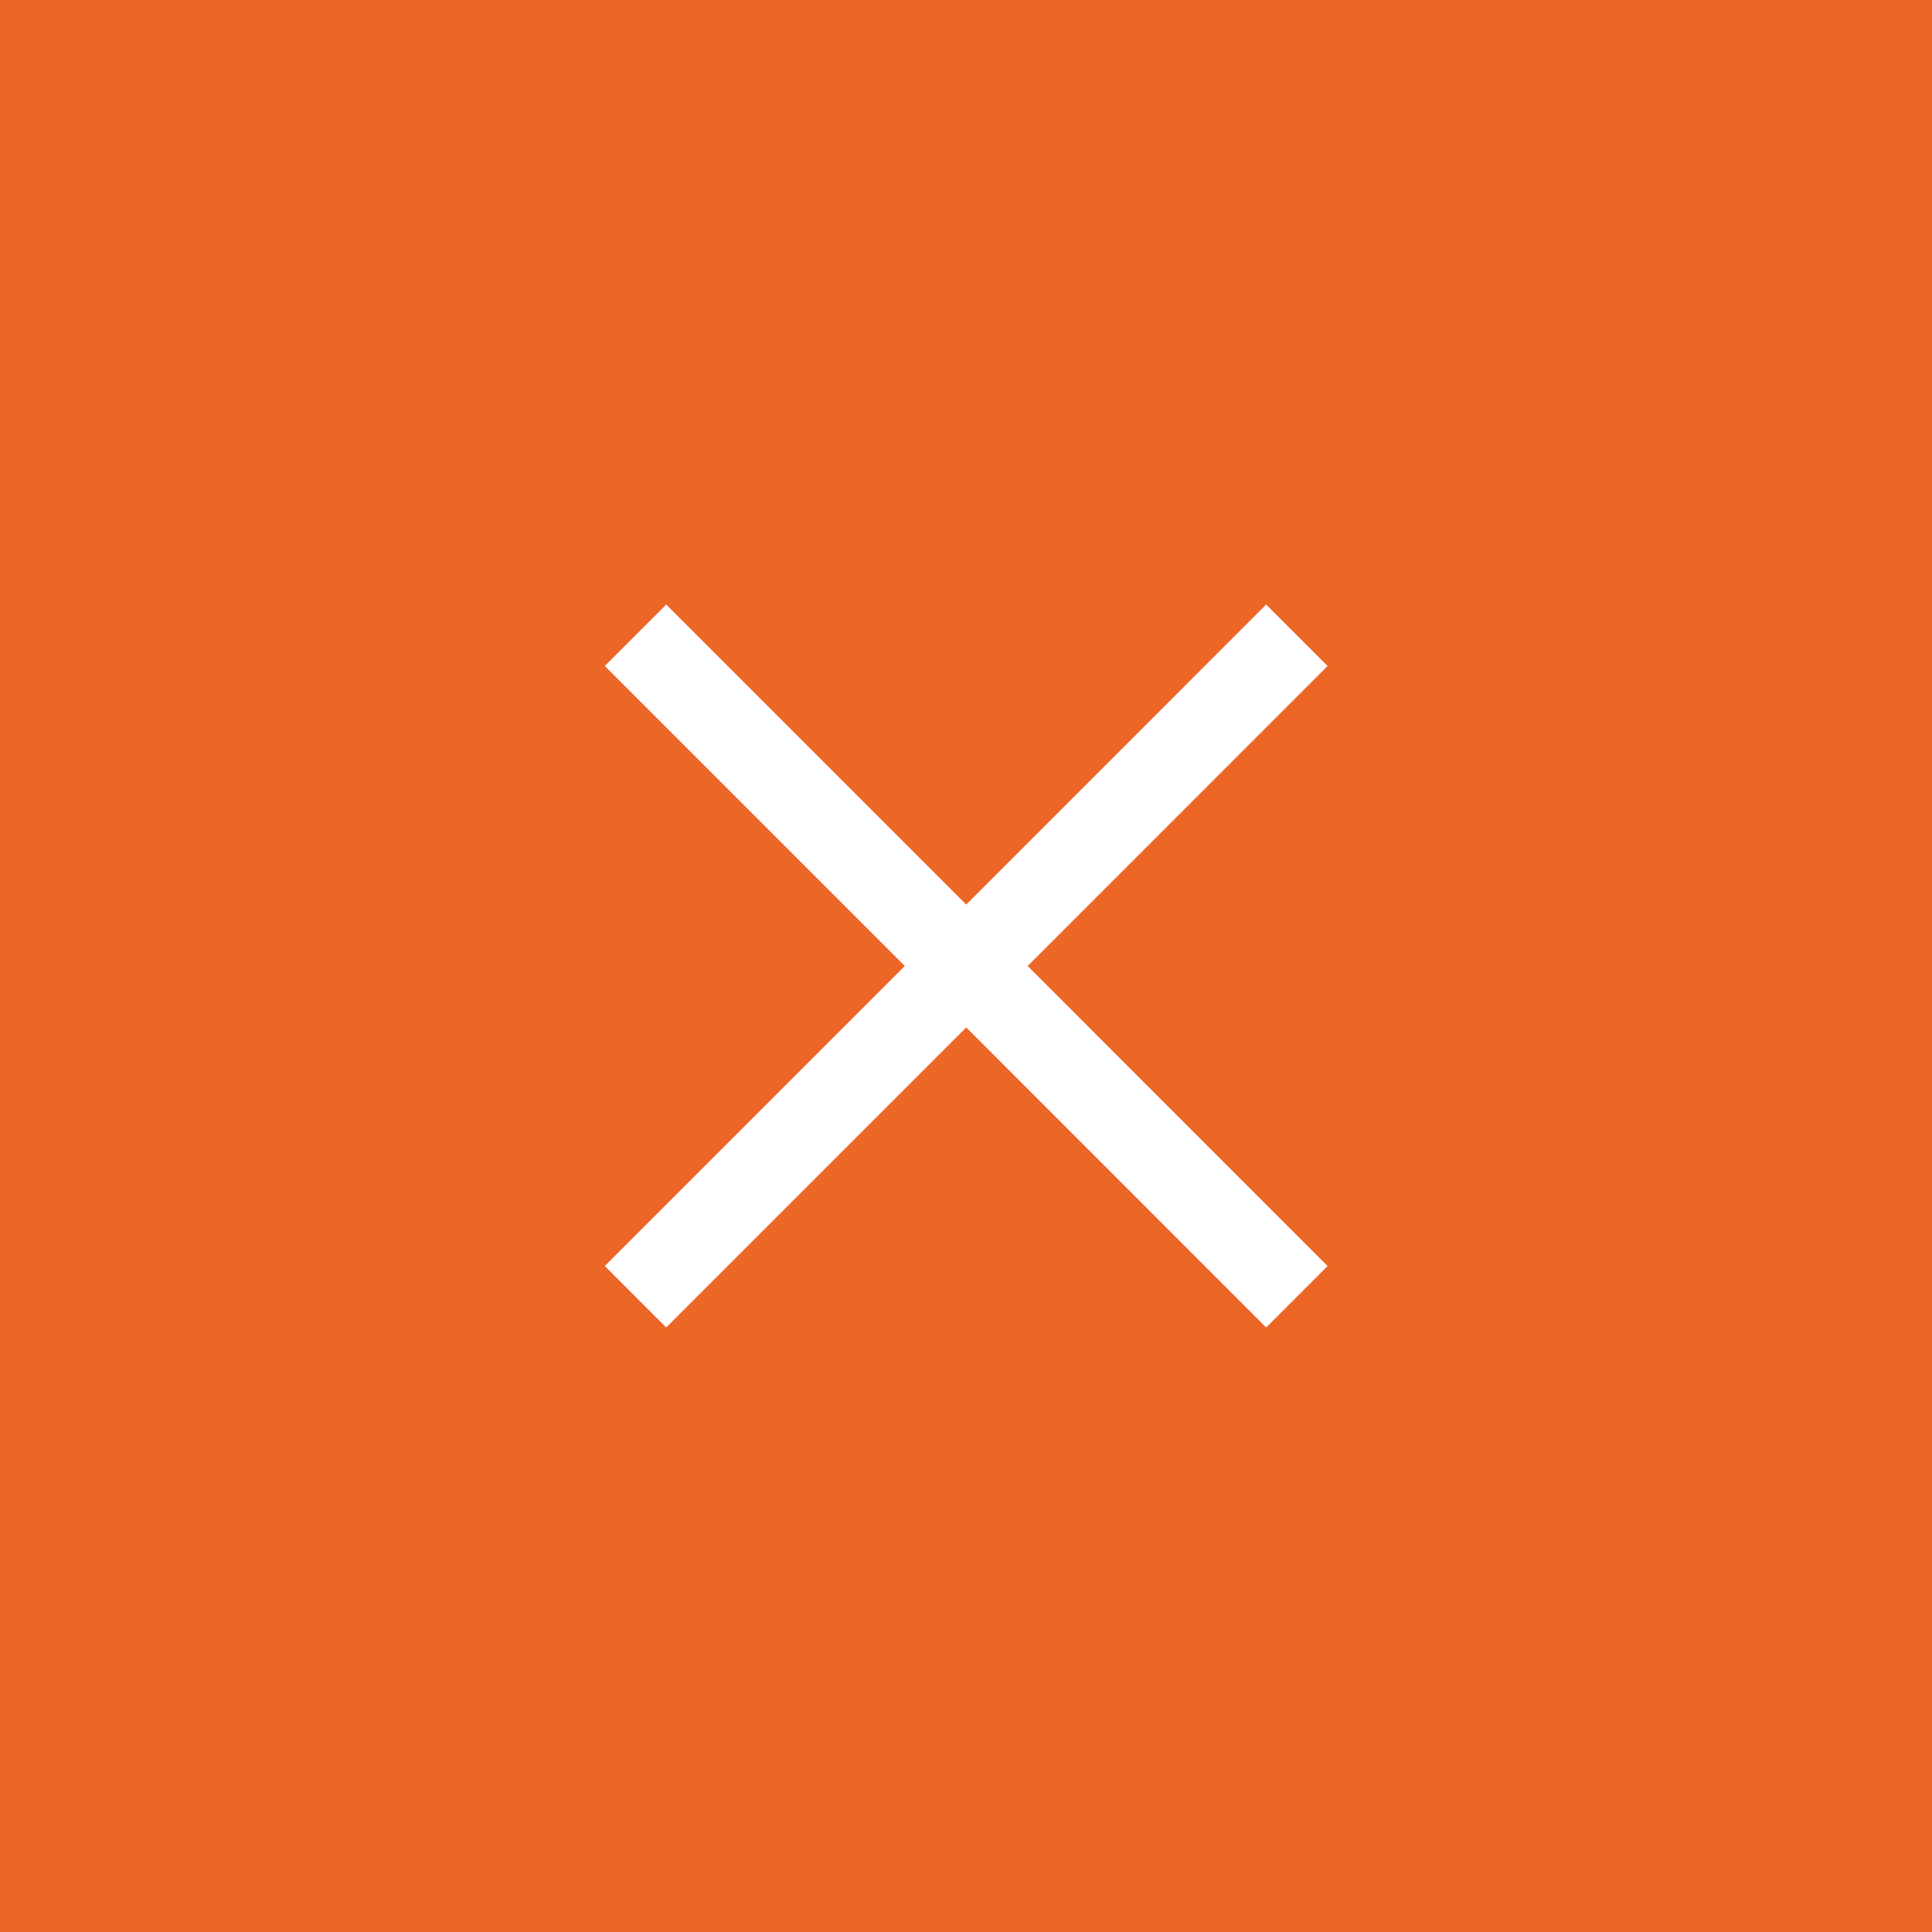
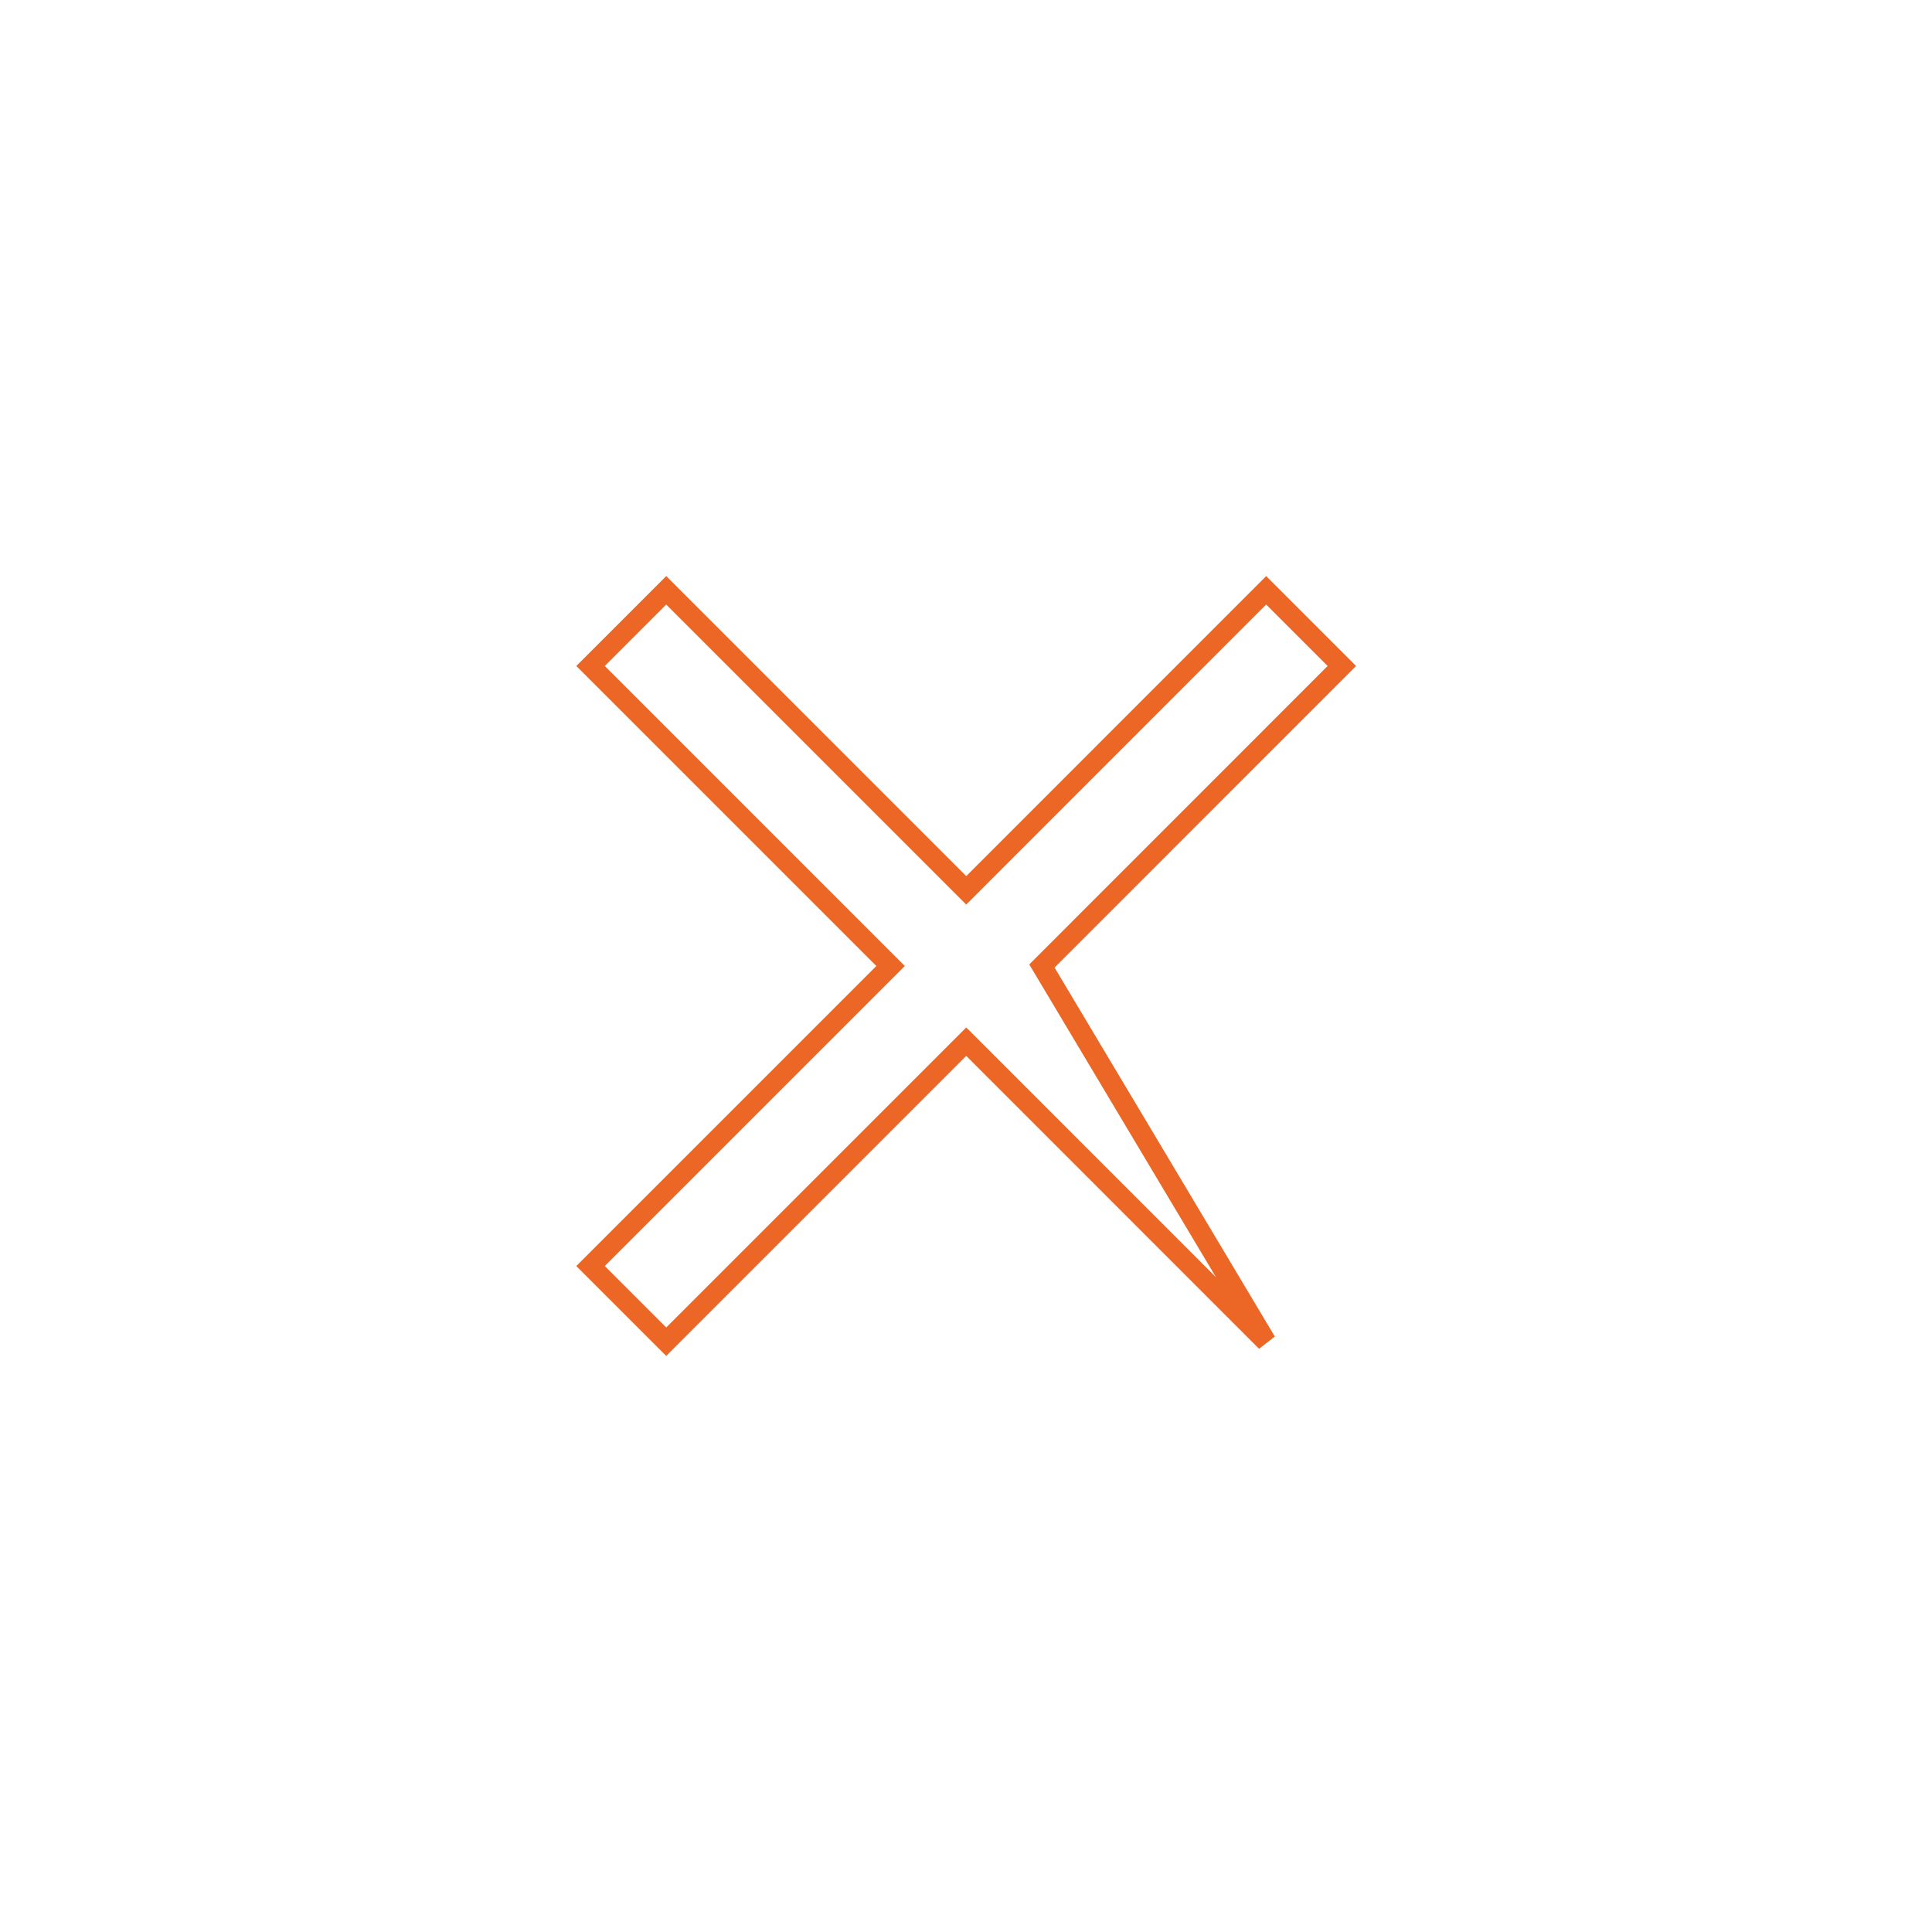
<svg xmlns="http://www.w3.org/2000/svg" width="24" height="24" viewBox="0 0 24 24" fill="none">
-   <rect width="24" height="24" fill="#EC6725" />
-   <path d="M16.669 8.273L15.729 7.333L12.003 11.06L8.276 7.333L7.336 8.273L11.063 12L7.336 15.727L8.276 16.667L12.003 12.94L15.729 16.667L16.669 15.727L12.943 12L16.669 8.273Z" fill="white" stroke="#EC6725" stroke-width="0.25" />
+   <path d="M16.669 8.273L15.729 7.333L12.003 11.06L8.276 7.333L7.336 8.273L11.063 12L7.336 15.727L8.276 16.667L12.003 12.94L15.729 16.667L12.943 12L16.669 8.273Z" fill="white" stroke="#EC6725" stroke-width="0.25" />
</svg>